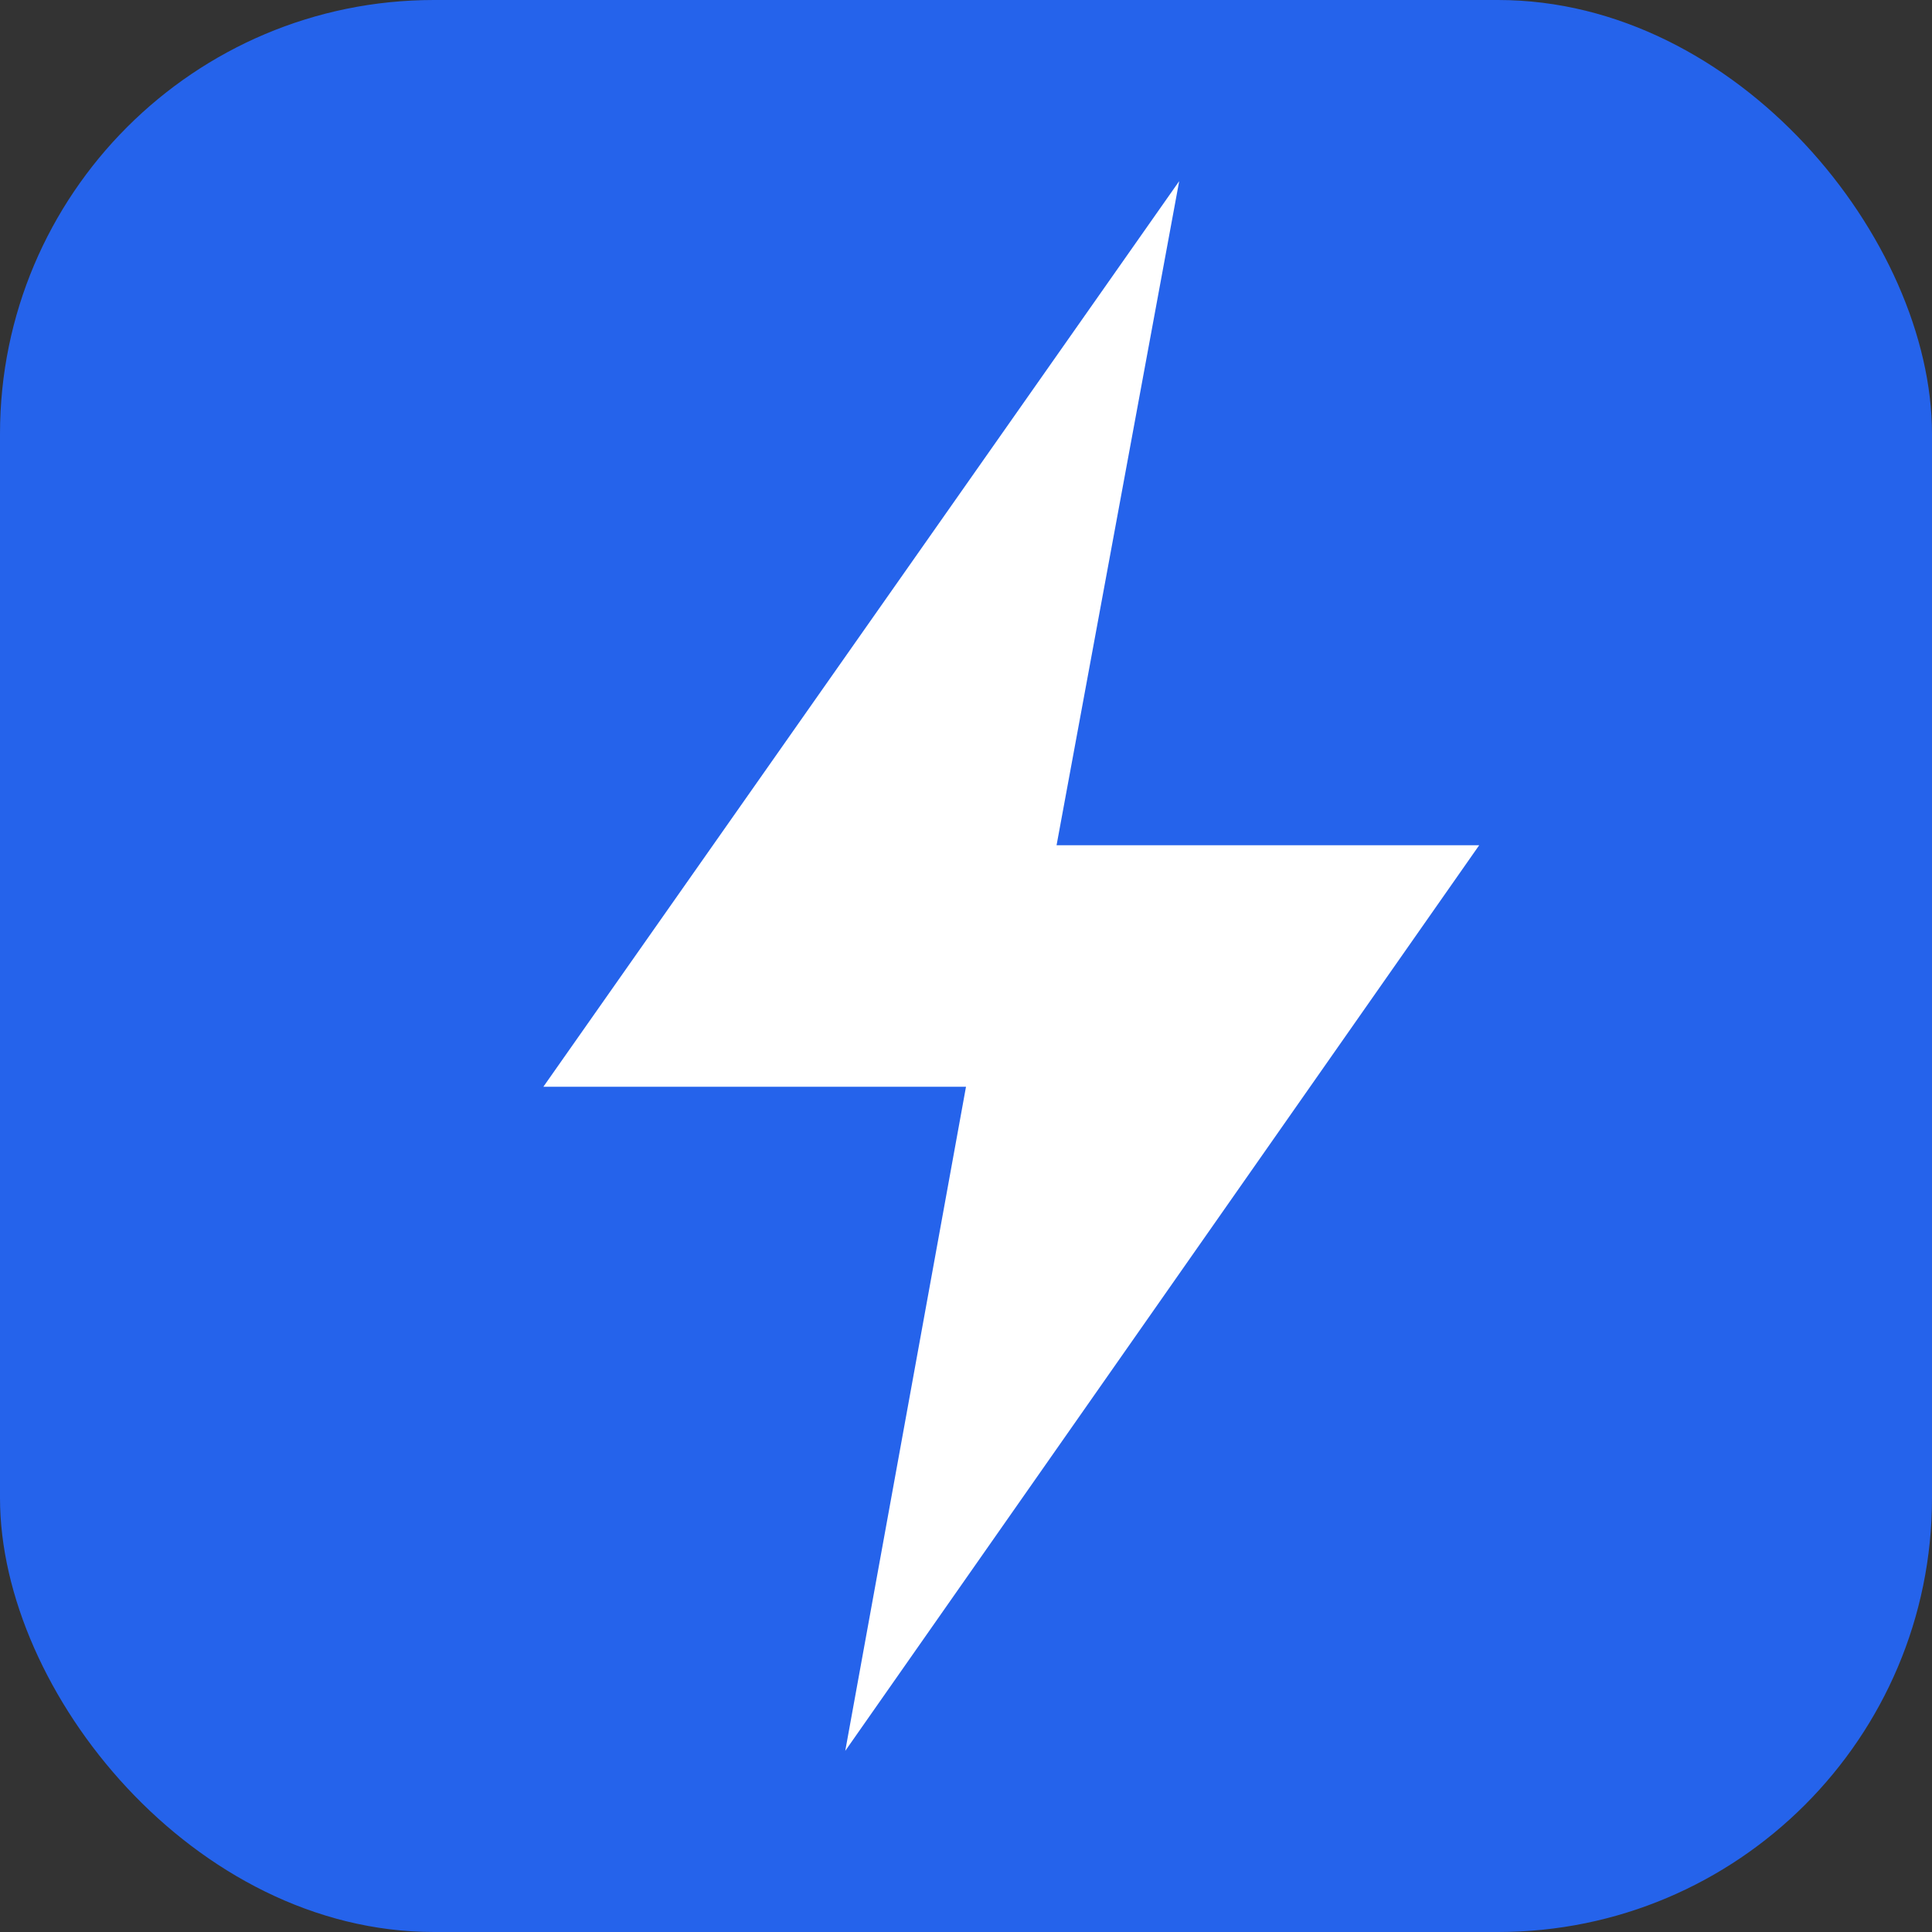
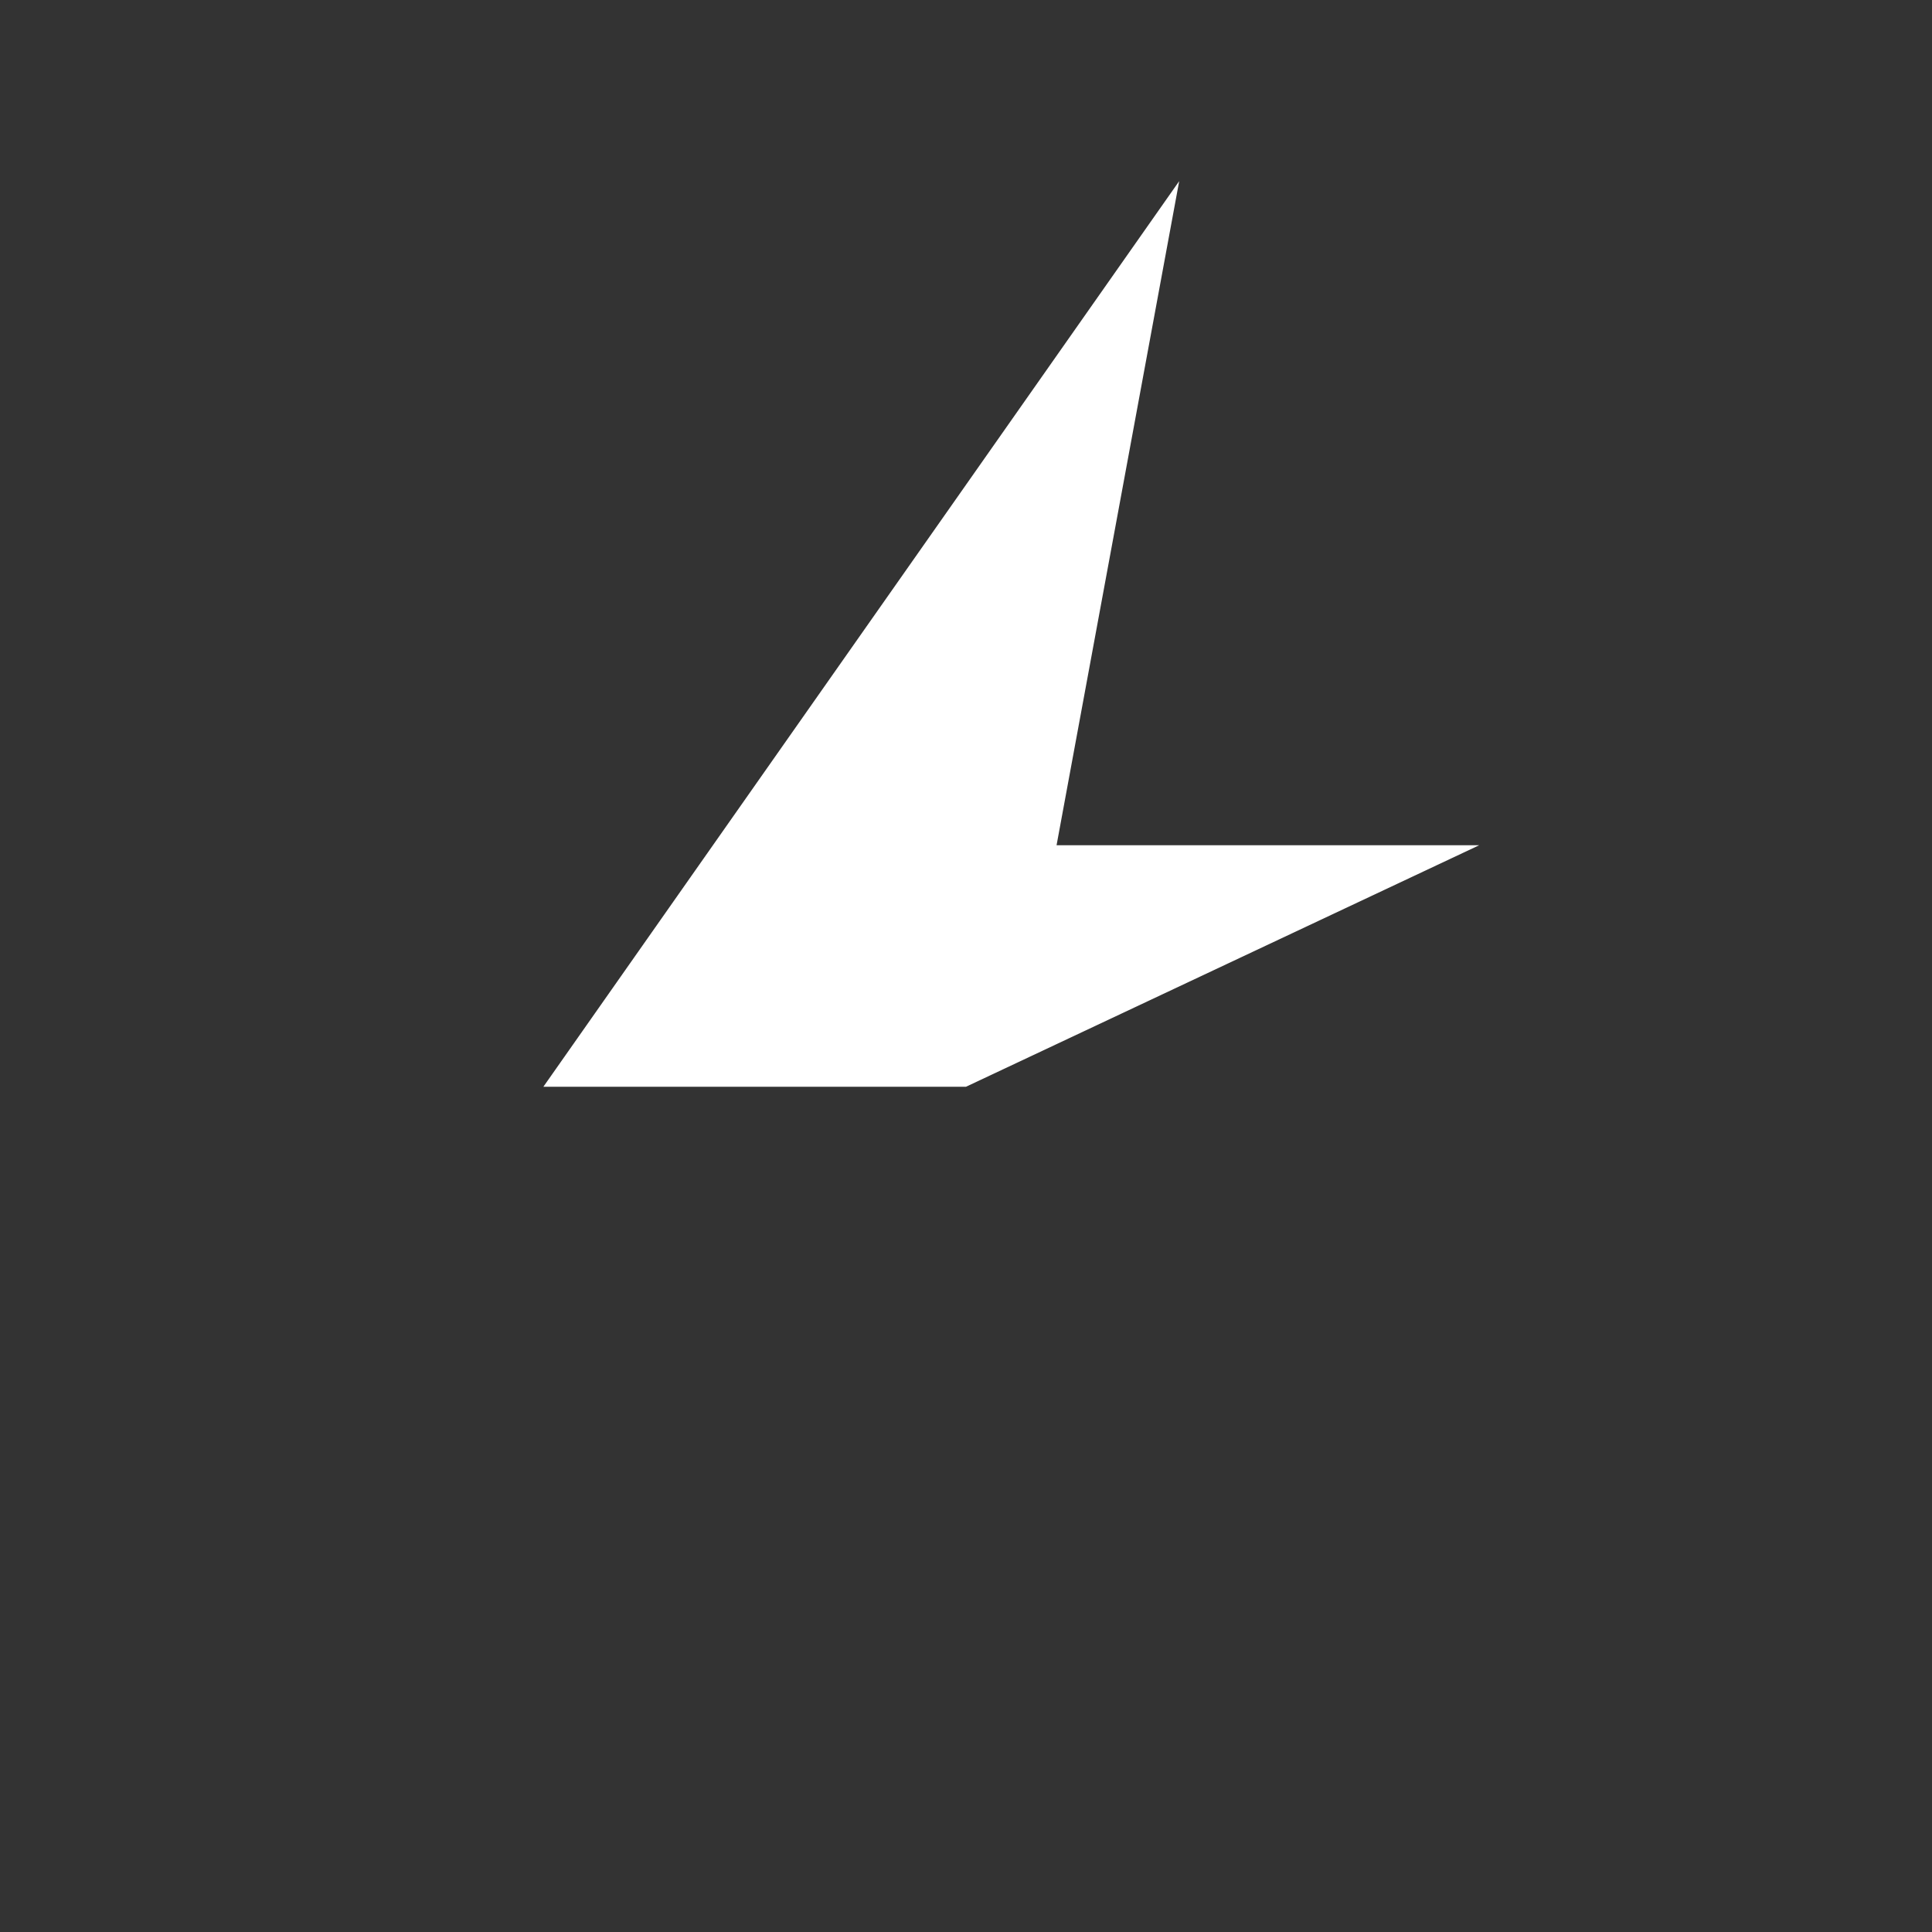
<svg xmlns="http://www.w3.org/2000/svg" width="512" height="512" viewBox="0 0 512 512">
  <rect x="0" y="0" width="512" height="512" fill="#333333" stroke="none" />
  <title>Hyper Hub Tools</title>
-   <rect x="0" y="0" width="512" height="512" rx="115" fill="#2563eb" />
-   <path d="M312.5 48L144 288H256L224 464L392 224H280L312.5 48Z" fill="#ffffff" />
+   <path d="M312.5 48L144 288H256L392 224H280L312.5 48Z" fill="#ffffff" />
</svg>